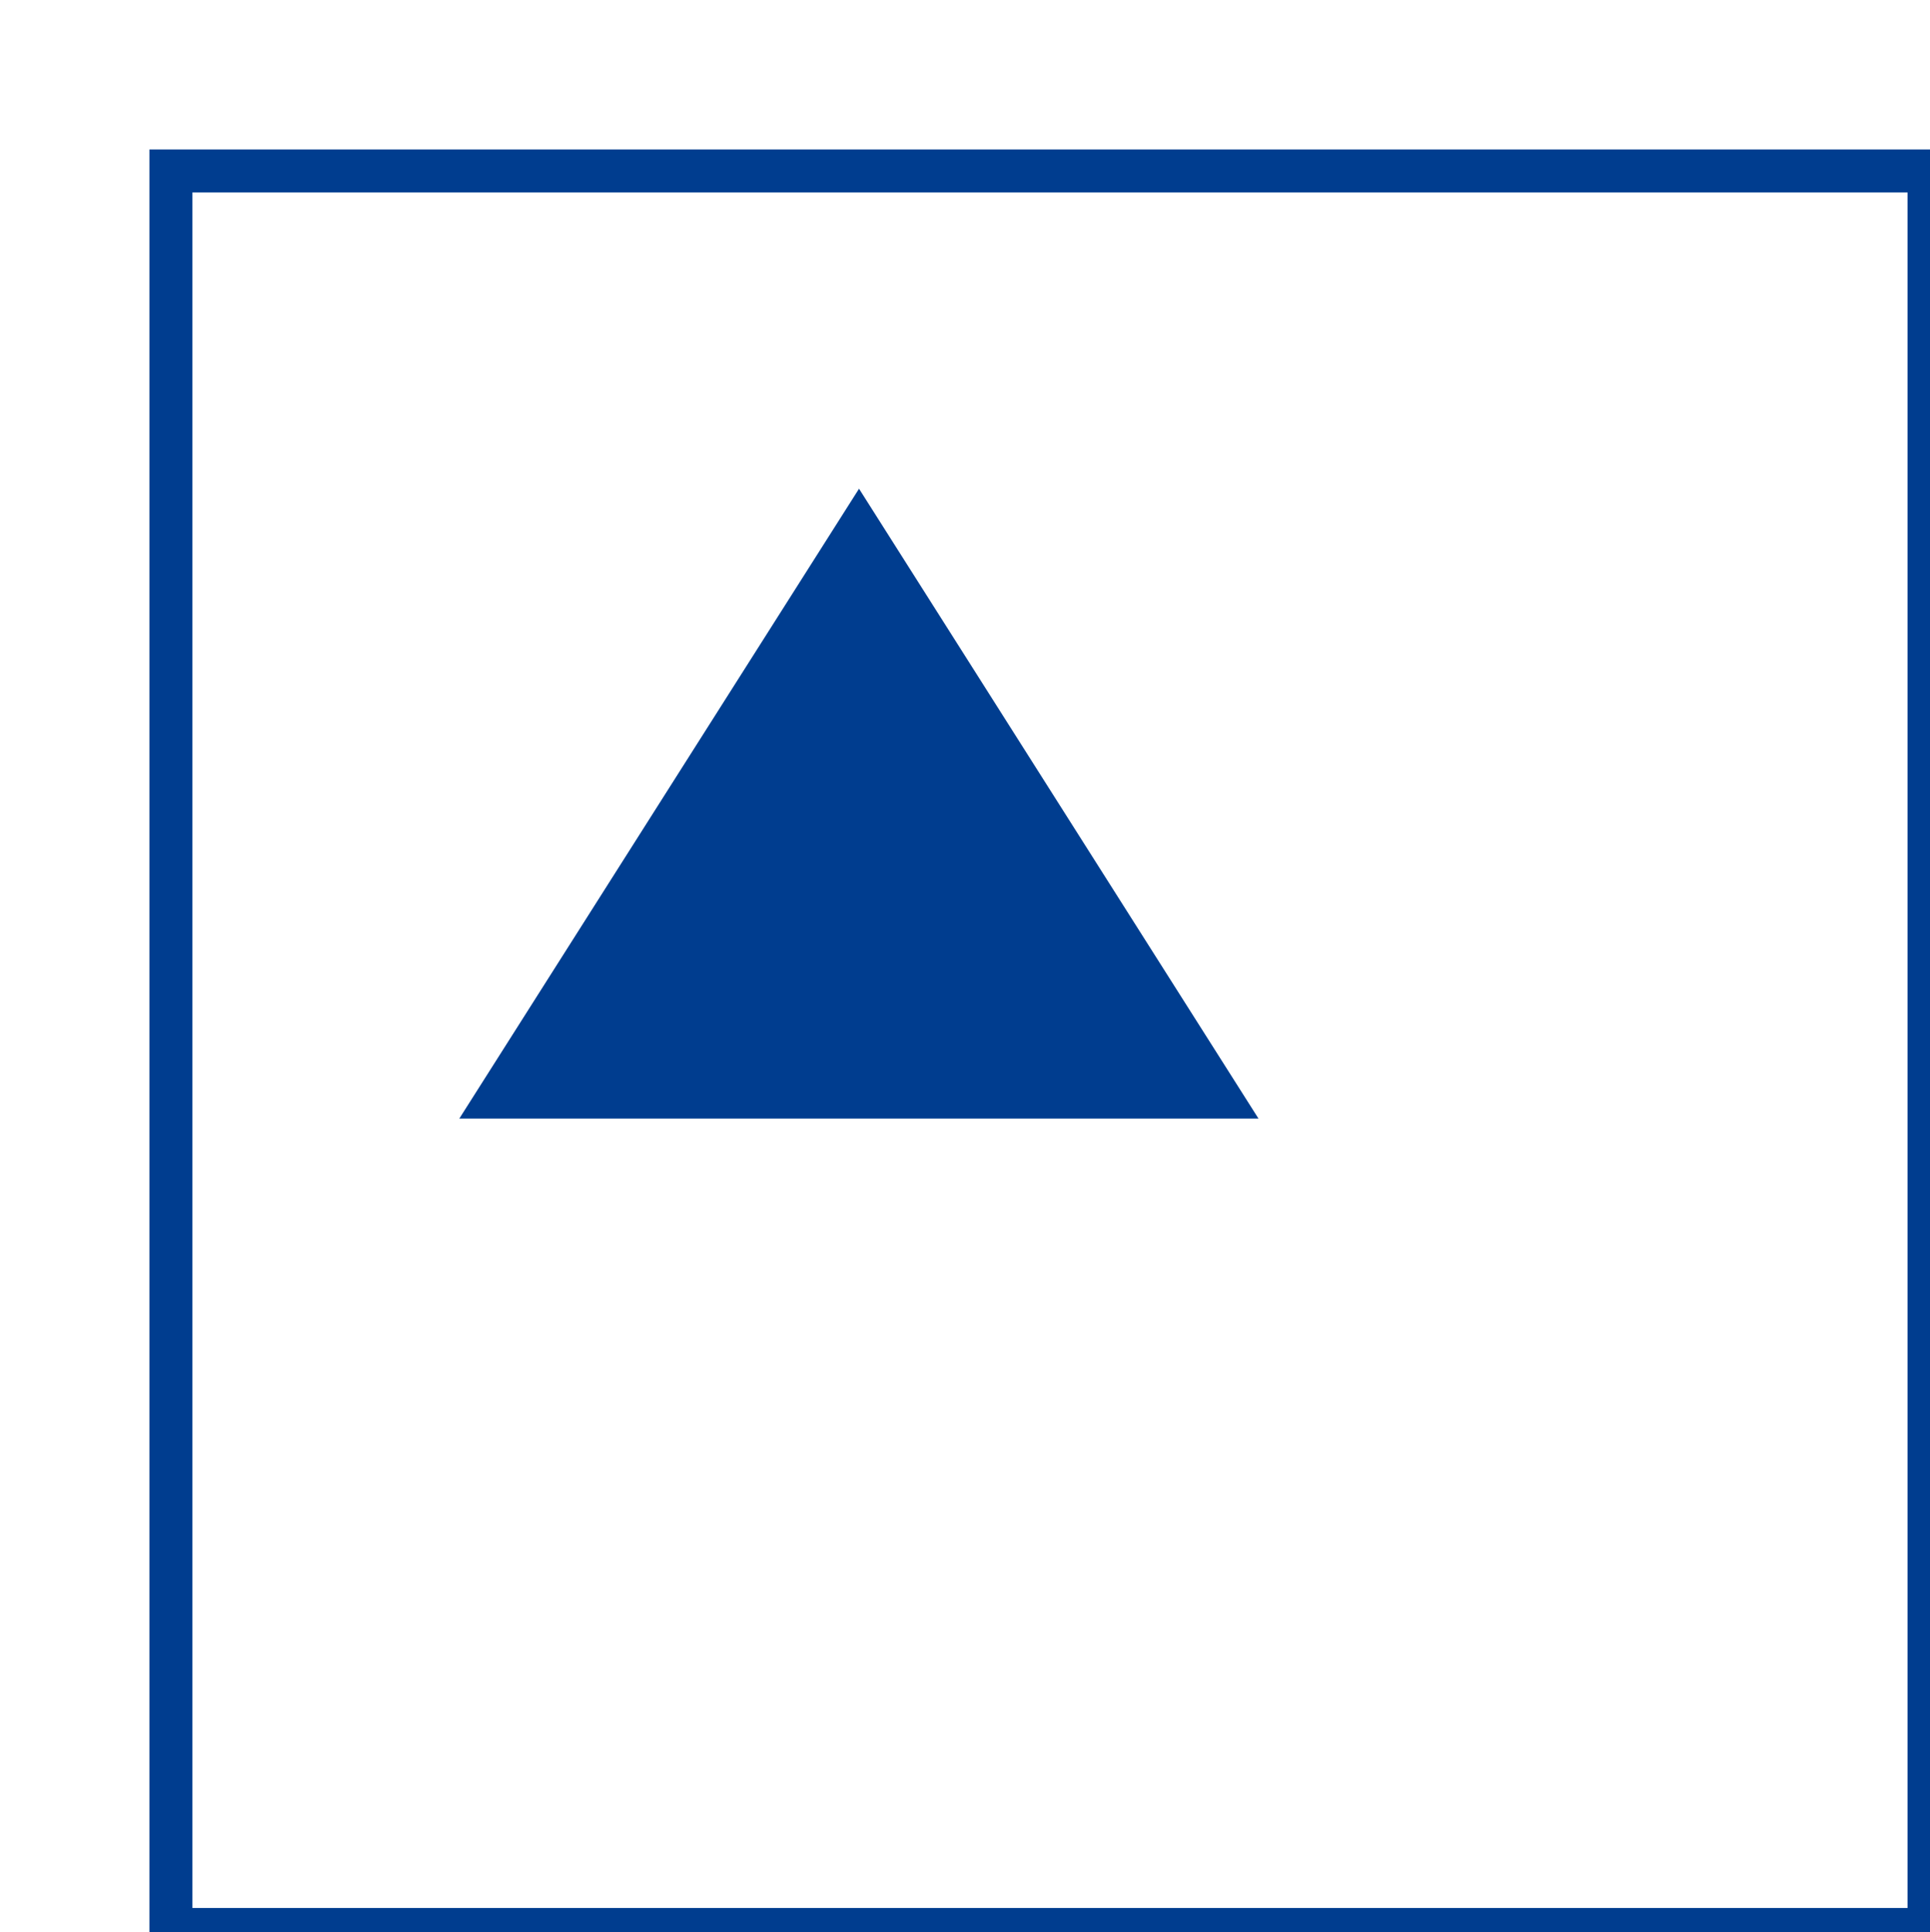
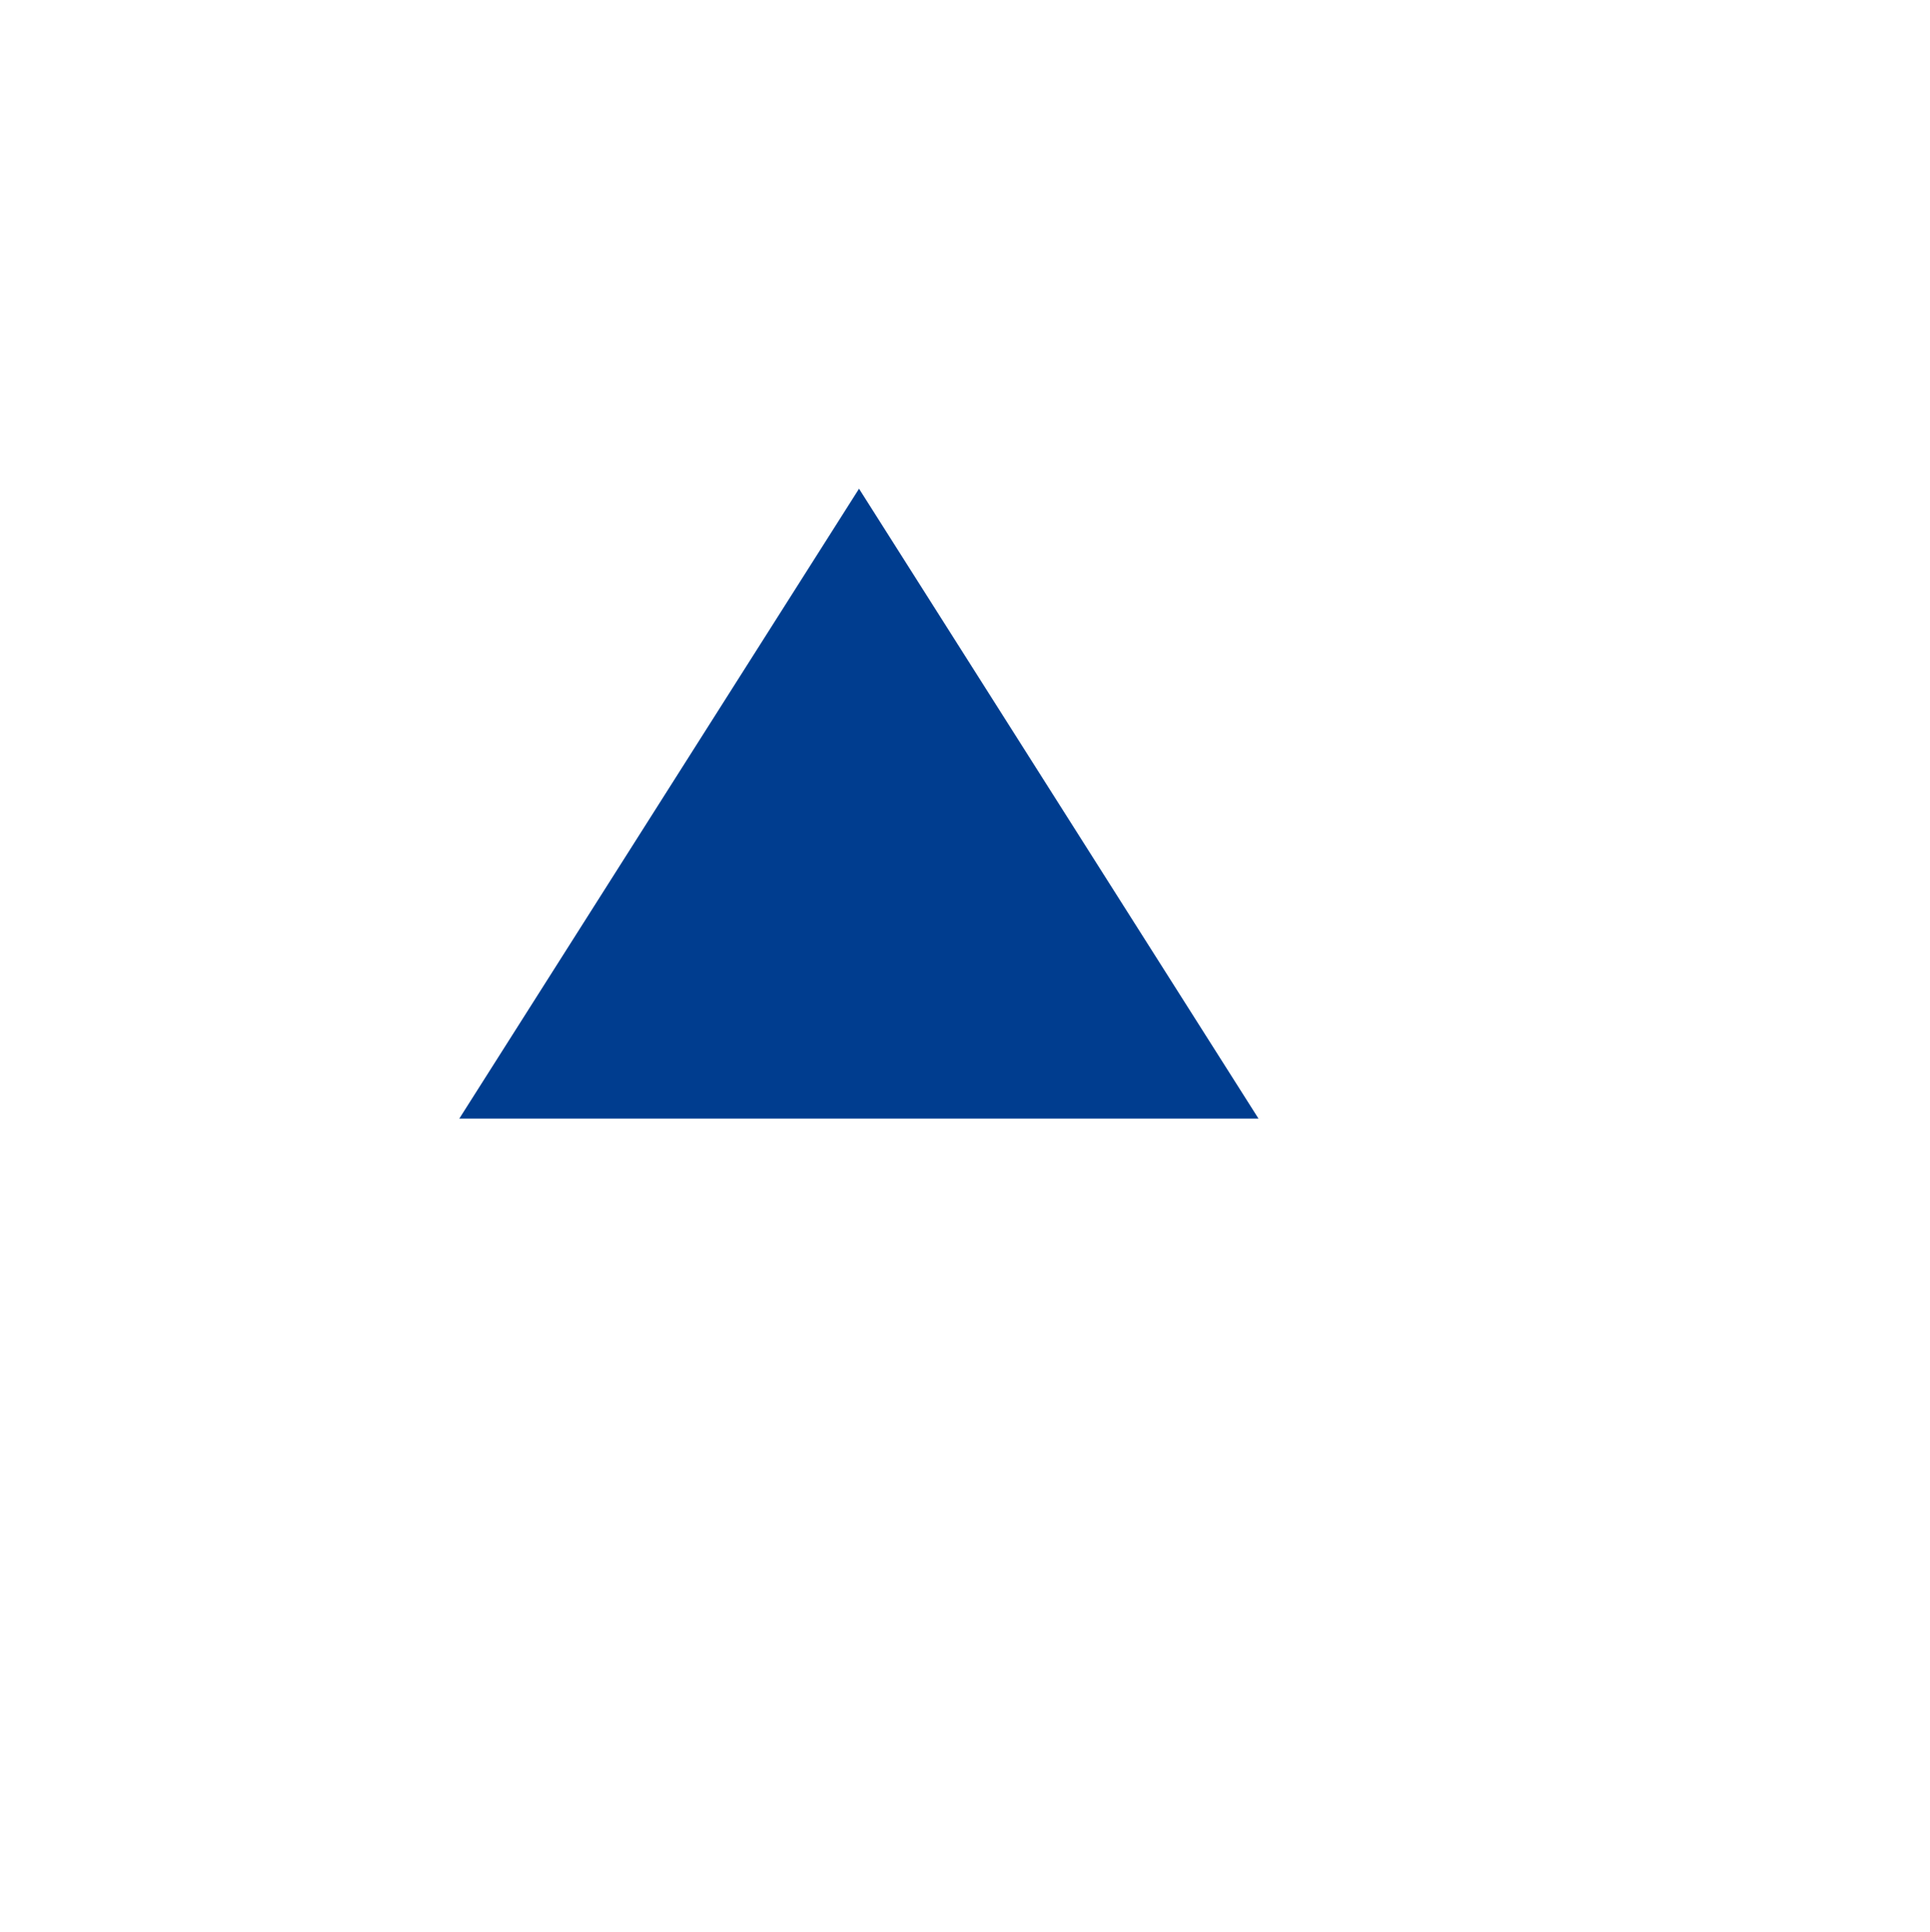
<svg xmlns="http://www.w3.org/2000/svg" id="_レイヤー_1" data-name="レイヤー 1" viewBox="0 0 79.04 79.11">
  <defs>
    <style>
      .cls-1 {
        fill: #003d8f;
      }

      .cls-2 {
        fill: #fff;
        filter: url(#drop-shadow-1);
        stroke: #003d8f;
        stroke-miterlimit: 10;
        stroke-width: 1.76px;
      }
    </style>
    <filter id="drop-shadow-1" x="0" y="0" width="79" height="79" filterUnits="userSpaceOnUse">
      <feOffset dx="7" dy="7" />
      <feGaussianBlur result="blur" stdDeviation="0" />
      <feFlood flood-color="#4c4c4c" flood-opacity=".75" />
      <feComposite in2="blur" operator="in" />
      <feComposite in="SourceGraphic" />
    </filter>
  </defs>
-   <rect class="cls-2" width="72" height="72" />
  <polygon class="cls-1" points="35.18 20.01 18.81 45.8 51.54 45.8 35.18 20.01" />
</svg>